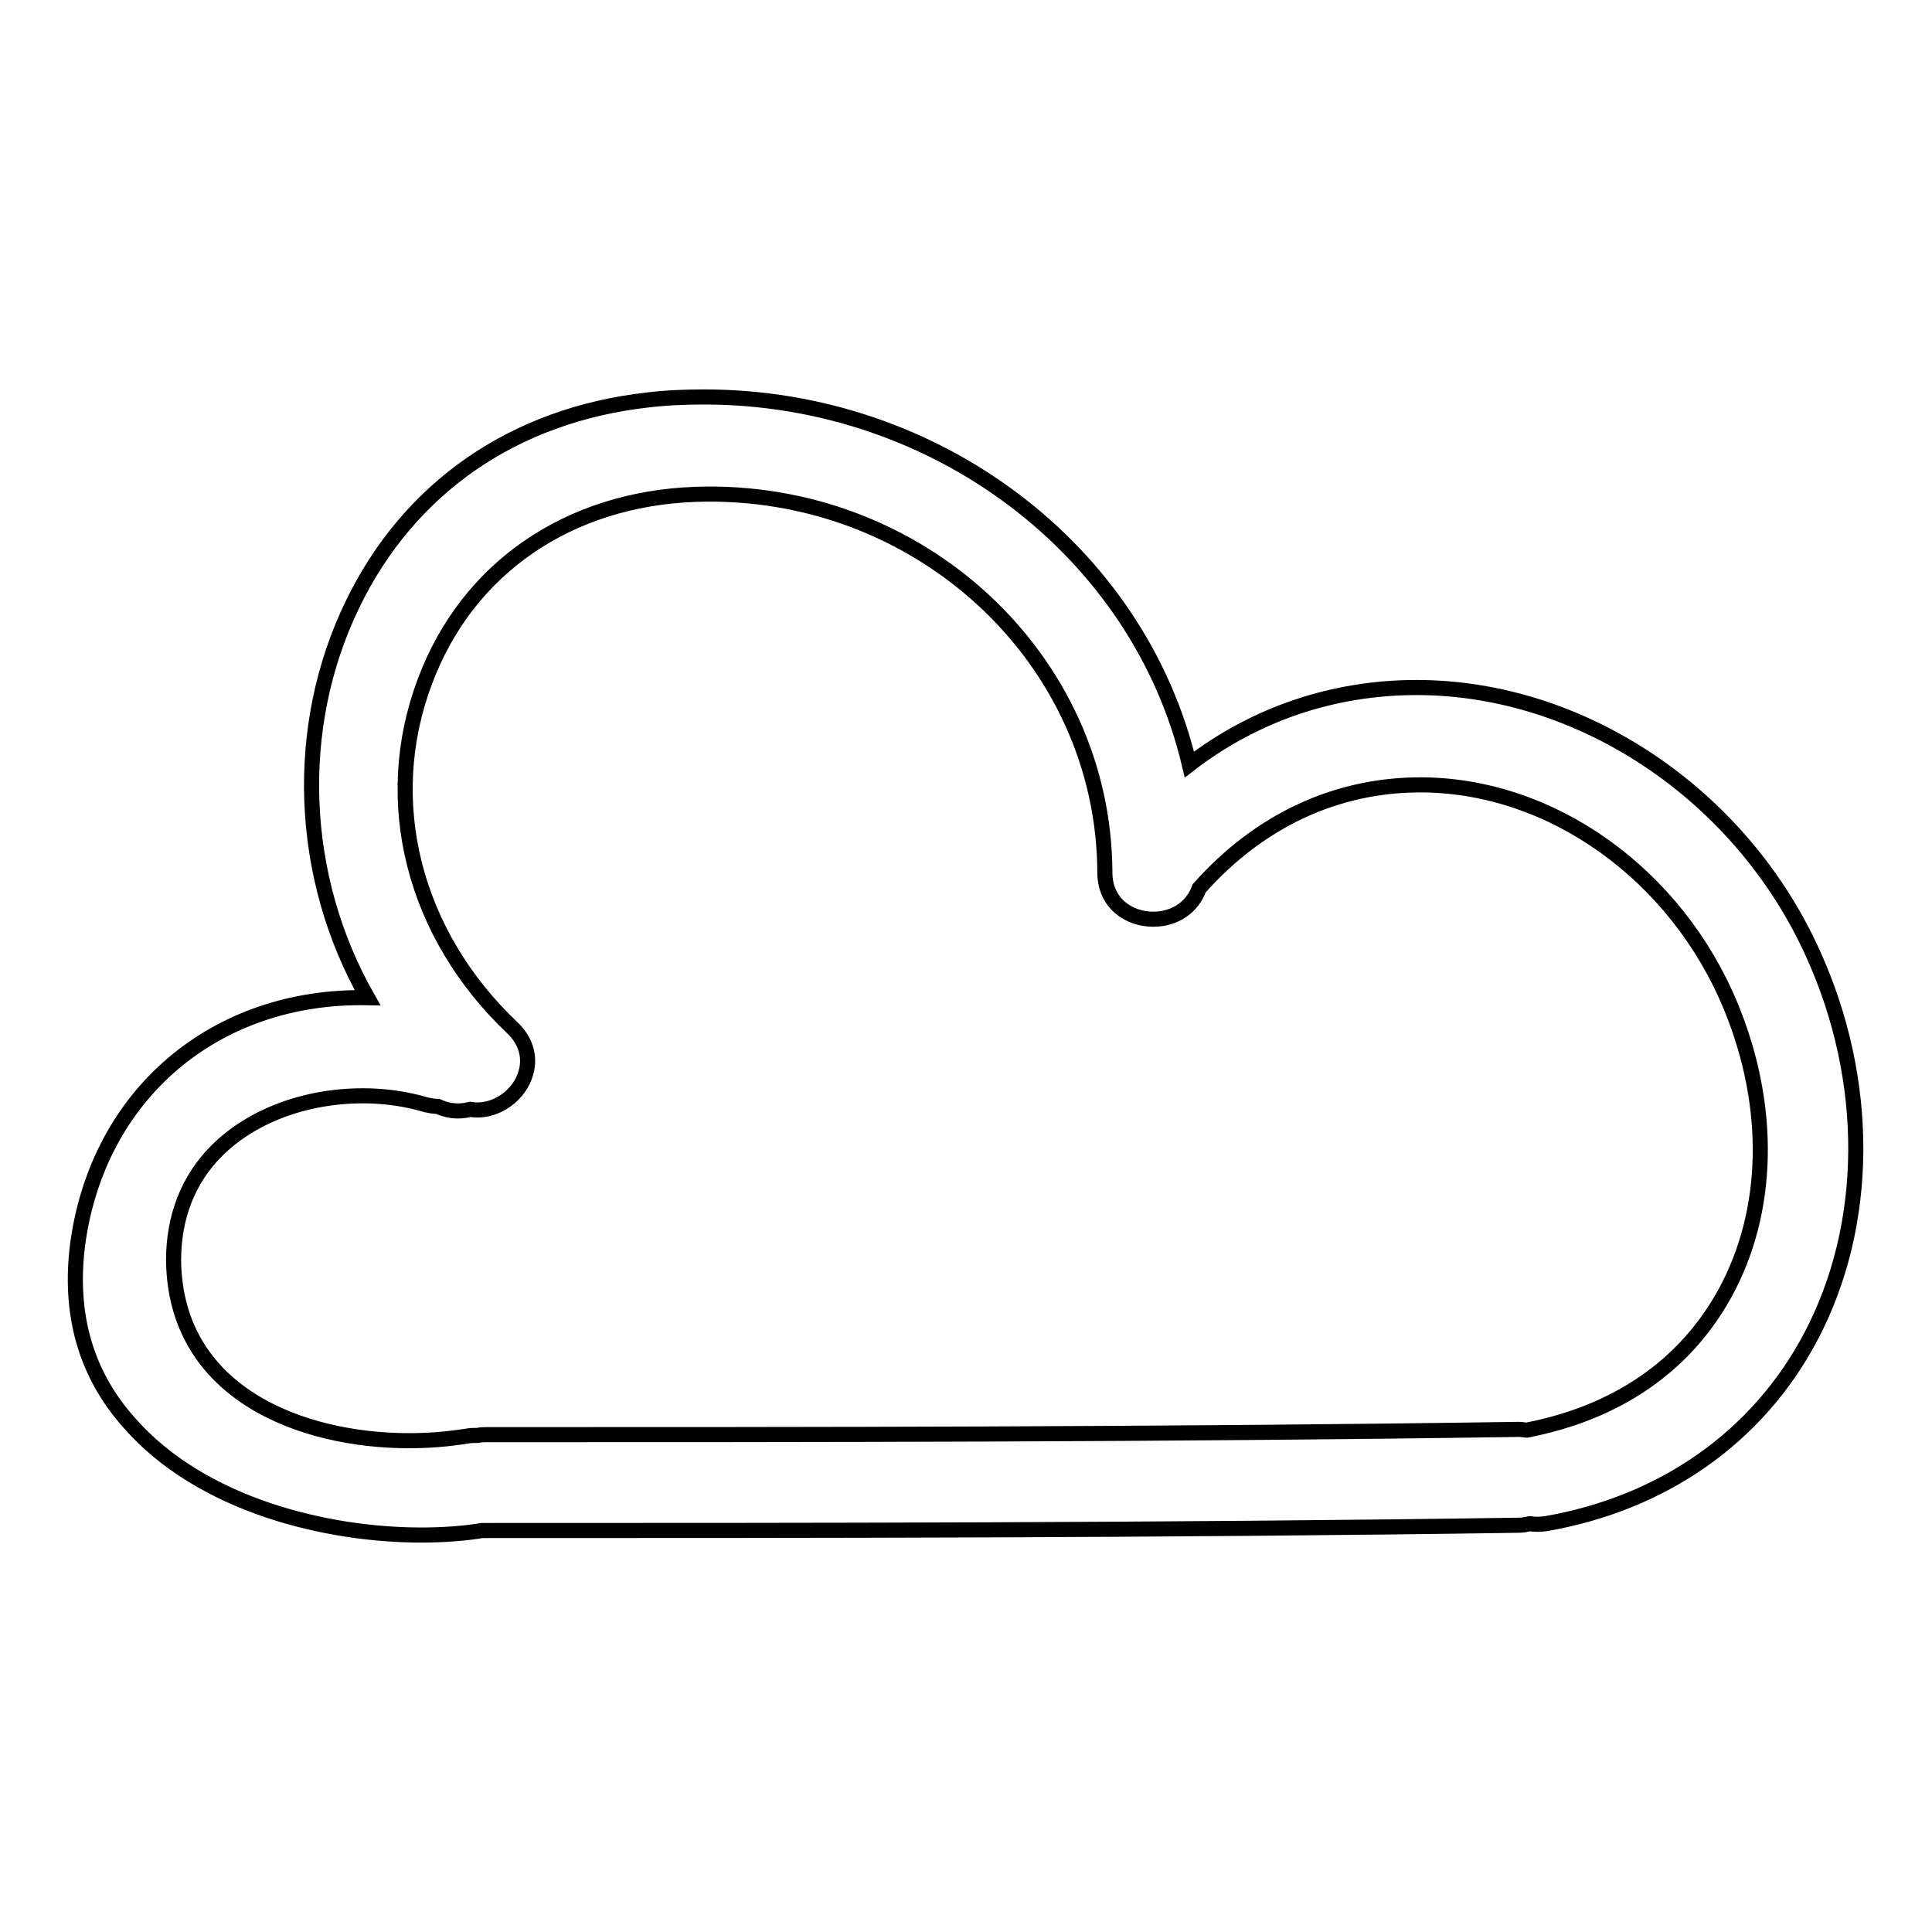
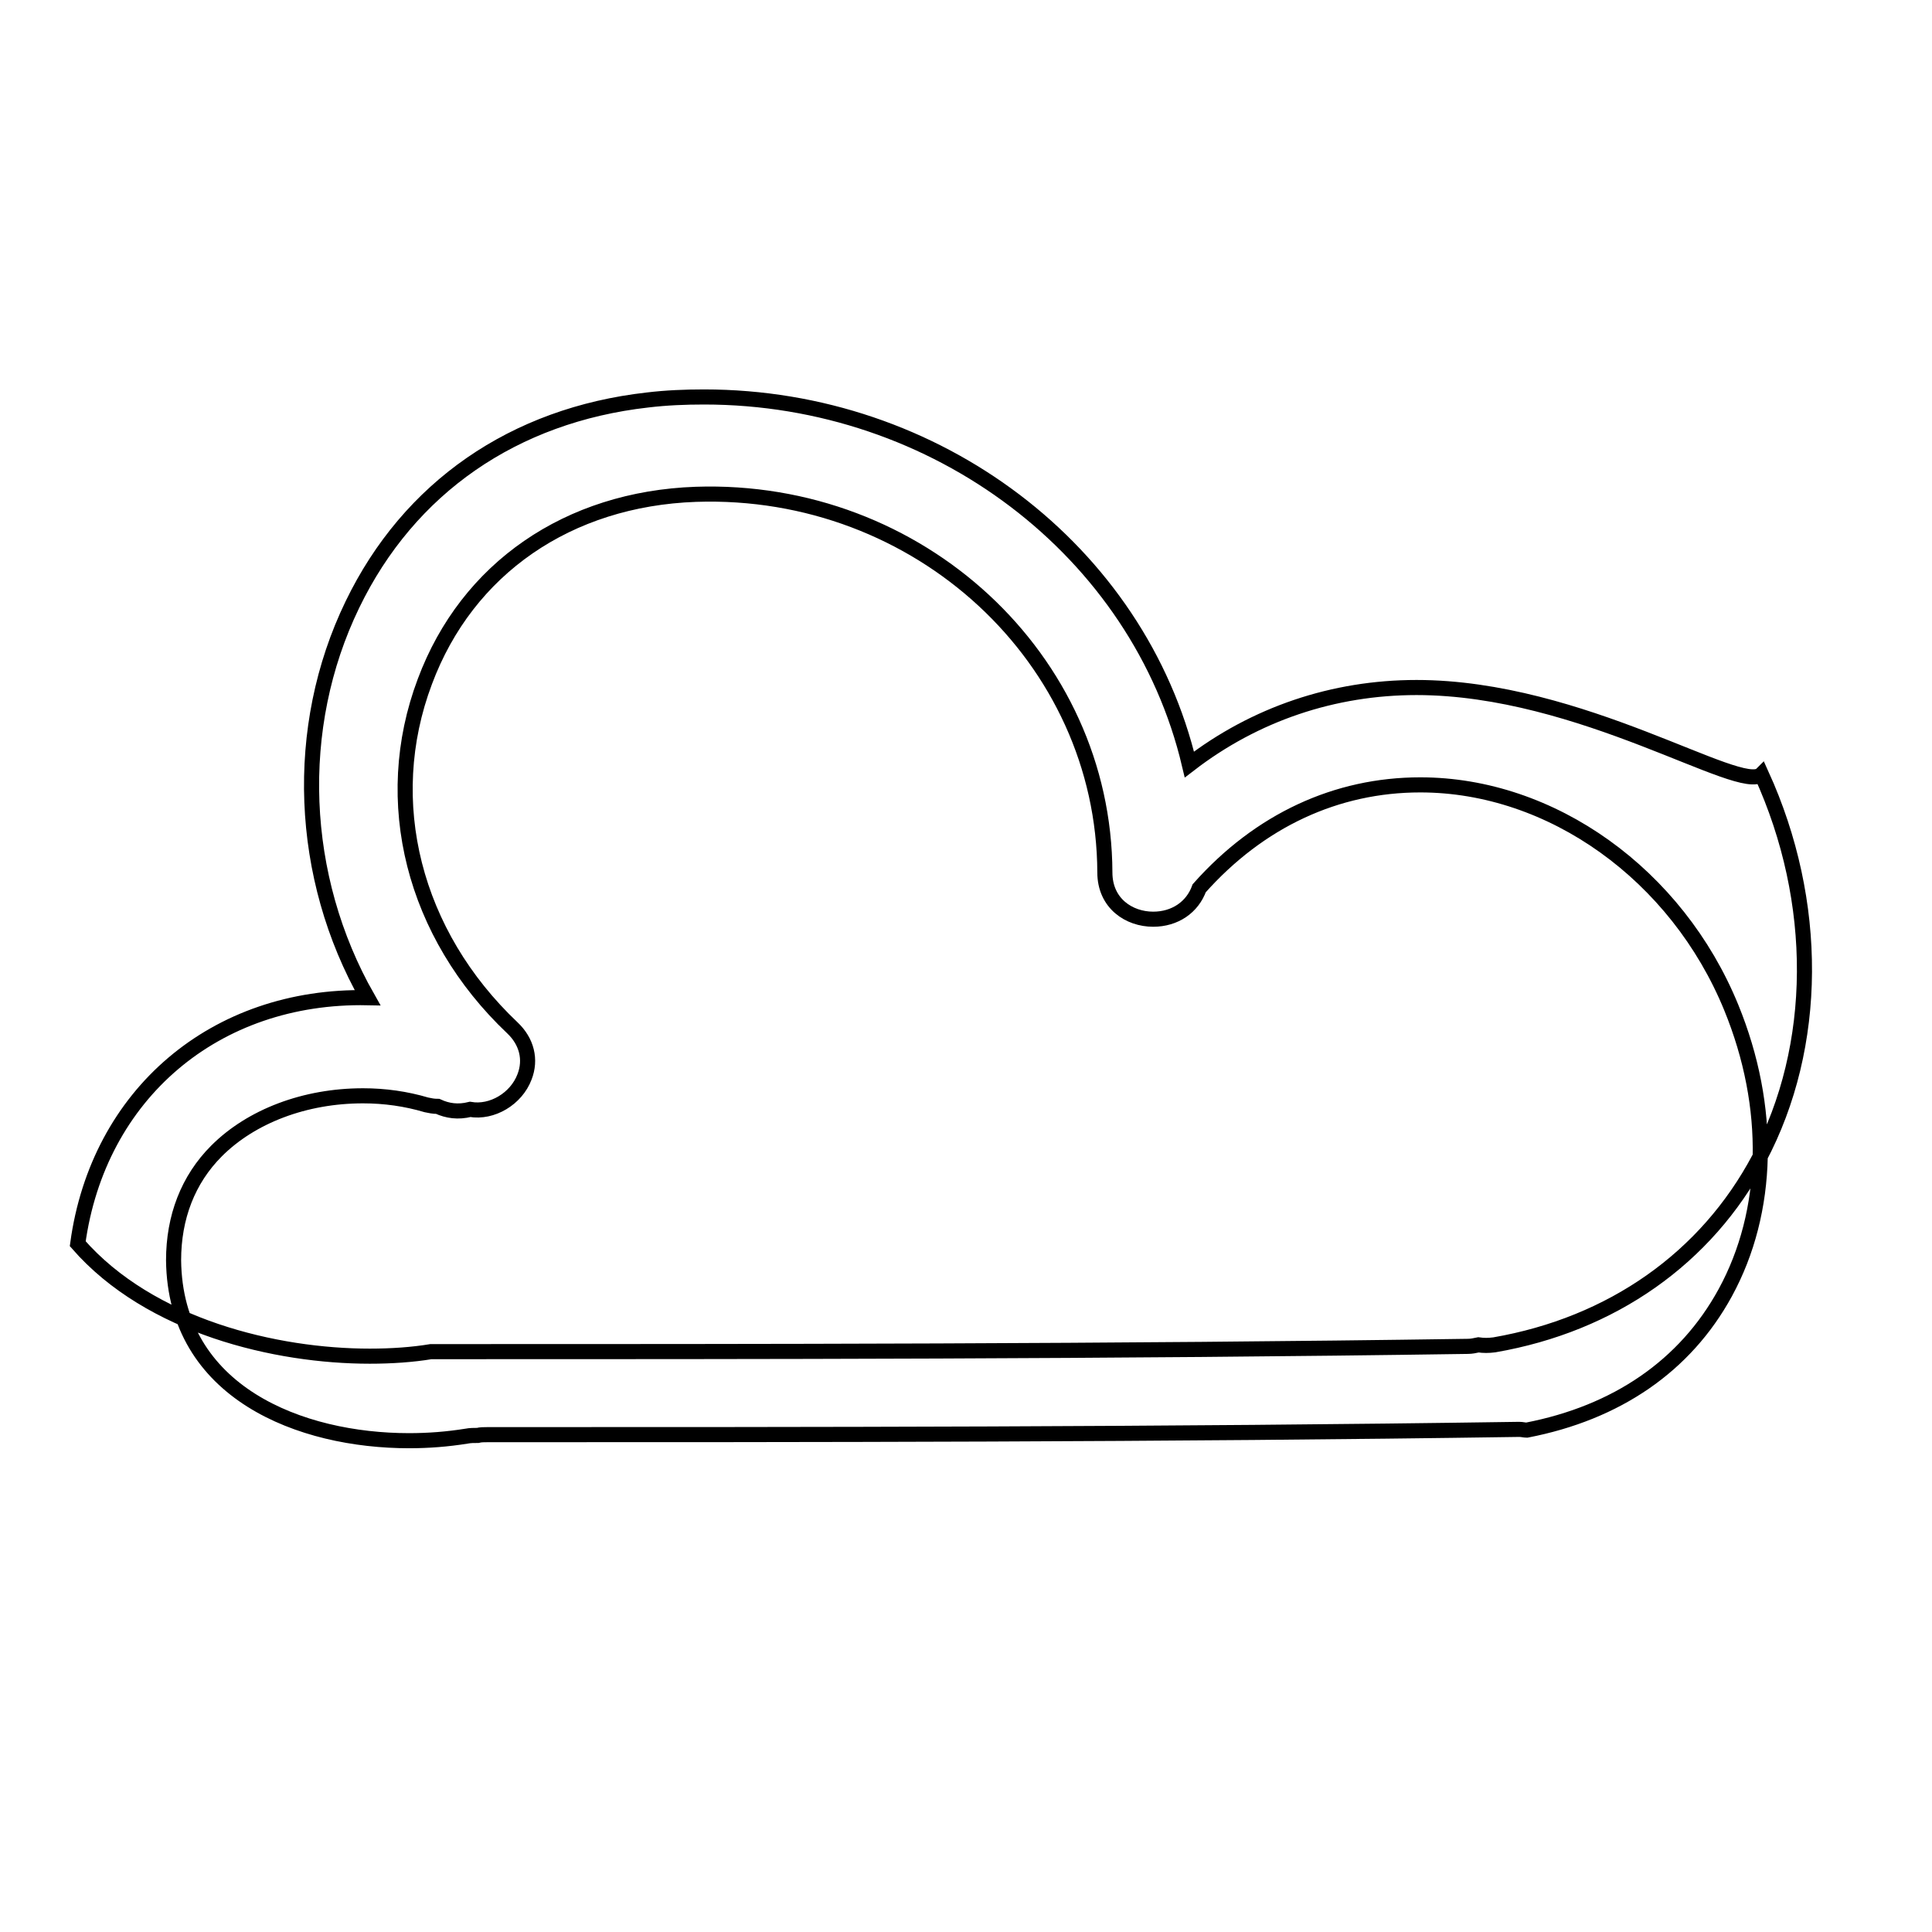
<svg xmlns="http://www.w3.org/2000/svg" version="1.1" x="0px" y="0px" viewBox="0 0 256 256" enable-background="new 0 0 256 256" xml:space="preserve">
  <g>
    <g>
      <g>
        <g>
-           <path stroke-width="2" fill-opacity="0" stroke="#000000" d="M187.7,91.1c-11,0-21.4,3.5-30.1,10.2c-6.7-28.3-33.5-48.7-64.3-48.7c-2.5,0-5,0.1-7.5,0.4C68.1,55,54.2,64.6,46.7,80.1c-7.9,16.3-7.1,36.1,2,52.1C28.5,131.8,13,145,10.3,164.8c-1.2,9.2,1,17.2,6.8,23.7c9.6,11,26.3,14.9,38.7,14.9c2.9,0,5.7-0.2,8.1-0.6c0.2,0,0.5,0,0.7,0c42,0,89.7,0,136.7-0.7c0.5,0,0.9-0.1,1.4-0.2c0.7,0.1,1.3,0.1,2.1,0c15.6-2.7,28.1-11.5,35.1-24.7c7.9-14.9,8-34,0.3-50.9C230.7,105.3,209.6,91.1,187.7,91.1z M62.3,147c2.9,0.5,6.1-1.4,7.2-4.3c0.9-2.3,0.3-4.7-1.6-6.5c-13.1-12.4-17.6-30-11.6-45.9c5.6-15,19-24.2,35.9-24.8c29.6-1,54.1,21.8,54.2,50.1c0,4.1,3.2,6.2,6.4,6.2c2.9,0,5.2-1.6,6.1-4.1c8-9,18.2-13.7,29.3-13.7c17.4,0,34,11.9,41.2,29.5c5.4,13.2,5.1,27-0.8,37.8c-5.3,9.7-14.4,15.9-26.3,18.2c-0.3,0-0.6-0.1-1-0.1l0,0c-47,0.7-94.6,0.7-136.7,0.7c-0.5,0-0.9,0-1.3,0.1c-0.5,0-1,0-1.5,0.1c-2.5,0.4-5,0.6-7.6,0.6c-14.3,0-31-6.3-31.2-23.9c0-5.7,1.9-10.7,5.7-14.5c4.6-4.6,11.7-7.3,19.4-7.3c2.9,0,5.7,0.4,8.4,1.2c0.5,0.1,0.9,0.2,1.5,0.2C59.3,147.2,60.7,147.4,62.3,147z" />
+           <path stroke-width="2" fill-opacity="0" stroke="#000000" d="M187.7,91.1c-11,0-21.4,3.5-30.1,10.2c-6.7-28.3-33.5-48.7-64.3-48.7c-2.5,0-5,0.1-7.5,0.4C68.1,55,54.2,64.6,46.7,80.1c-7.9,16.3-7.1,36.1,2,52.1C28.5,131.8,13,145,10.3,164.8c9.6,11,26.3,14.9,38.7,14.9c2.9,0,5.7-0.2,8.1-0.6c0.2,0,0.5,0,0.7,0c42,0,89.7,0,136.7-0.7c0.5,0,0.9-0.1,1.4-0.2c0.7,0.1,1.3,0.1,2.1,0c15.6-2.7,28.1-11.5,35.1-24.7c7.9-14.9,8-34,0.3-50.9C230.7,105.3,209.6,91.1,187.7,91.1z M62.3,147c2.9,0.5,6.1-1.4,7.2-4.3c0.9-2.3,0.3-4.7-1.6-6.5c-13.1-12.4-17.6-30-11.6-45.9c5.6-15,19-24.2,35.9-24.8c29.6-1,54.1,21.8,54.2,50.1c0,4.1,3.2,6.2,6.4,6.2c2.9,0,5.2-1.6,6.1-4.1c8-9,18.2-13.7,29.3-13.7c17.4,0,34,11.9,41.2,29.5c5.4,13.2,5.1,27-0.8,37.8c-5.3,9.7-14.4,15.9-26.3,18.2c-0.3,0-0.6-0.1-1-0.1l0,0c-47,0.7-94.6,0.7-136.7,0.7c-0.5,0-0.9,0-1.3,0.1c-0.5,0-1,0-1.5,0.1c-2.5,0.4-5,0.6-7.6,0.6c-14.3,0-31-6.3-31.2-23.9c0-5.7,1.9-10.7,5.7-14.5c4.6-4.6,11.7-7.3,19.4-7.3c2.9,0,5.7,0.4,8.4,1.2c0.5,0.1,0.9,0.2,1.5,0.2C59.3,147.2,60.7,147.4,62.3,147z" />
        </g>
      </g>
      <g />
      <g />
      <g />
      <g />
      <g />
      <g />
      <g />
      <g />
      <g />
      <g />
      <g />
      <g />
      <g />
      <g />
      <g />
    </g>
  </g>
</svg>